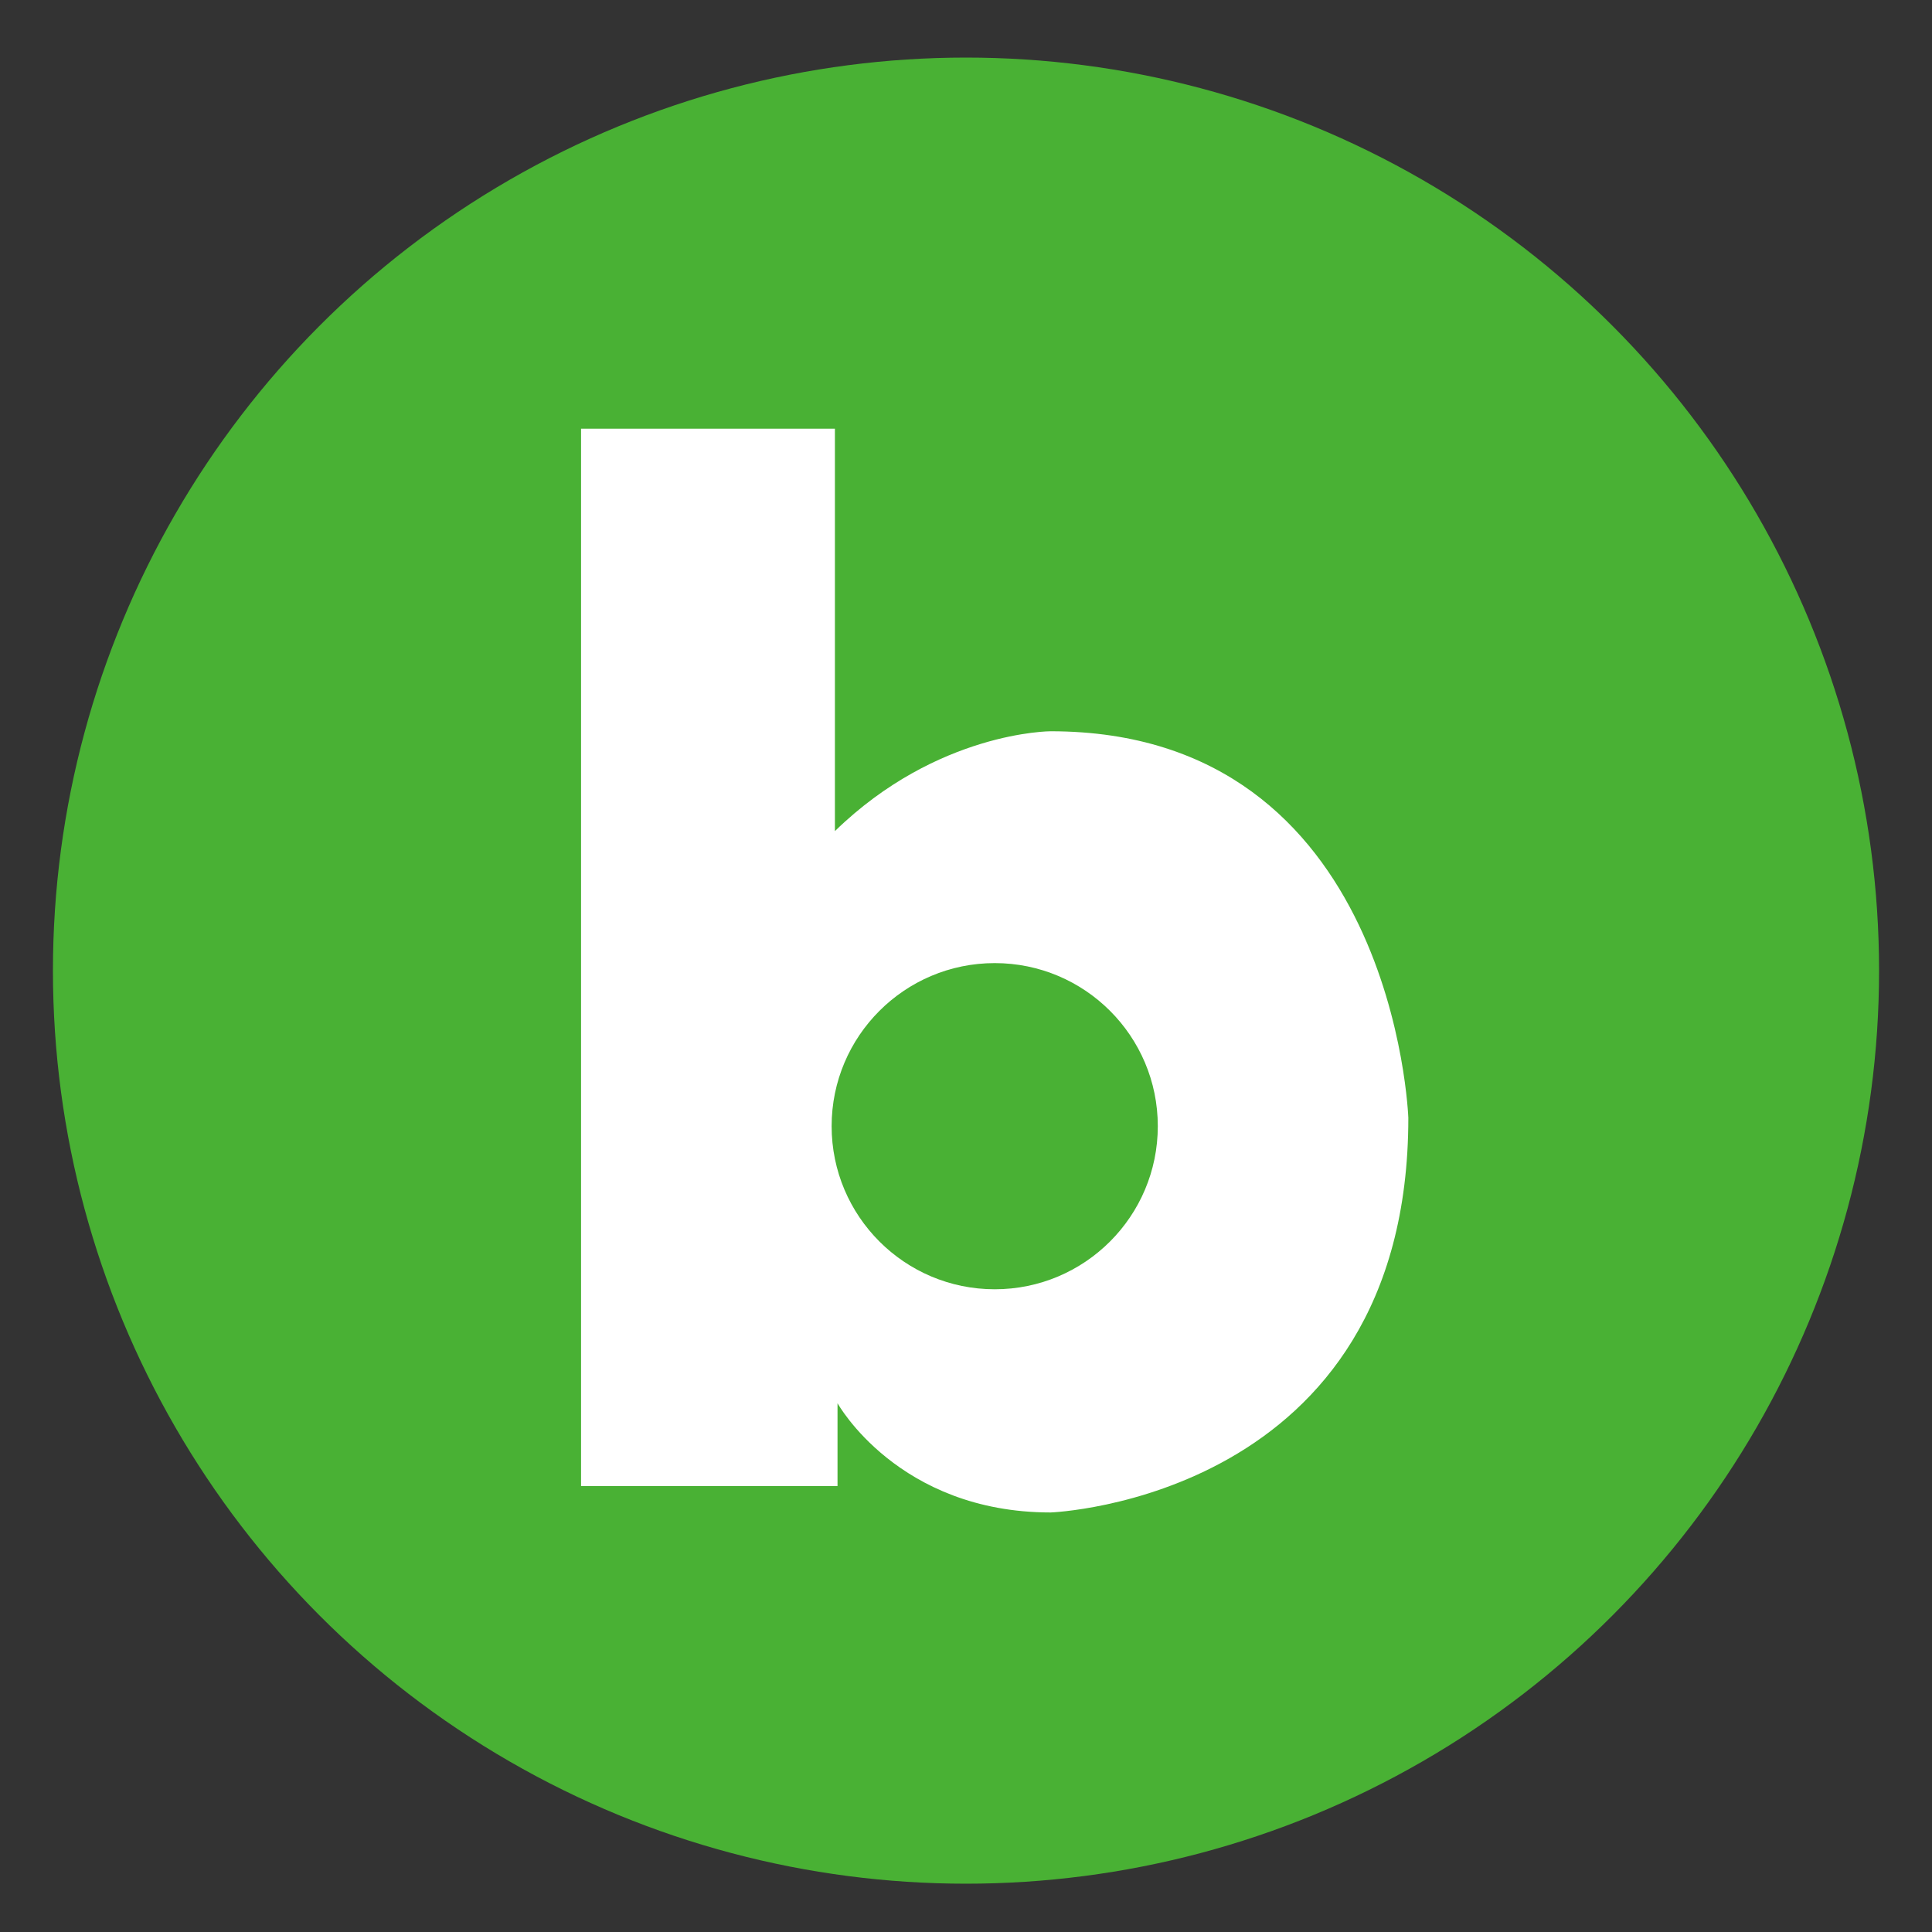
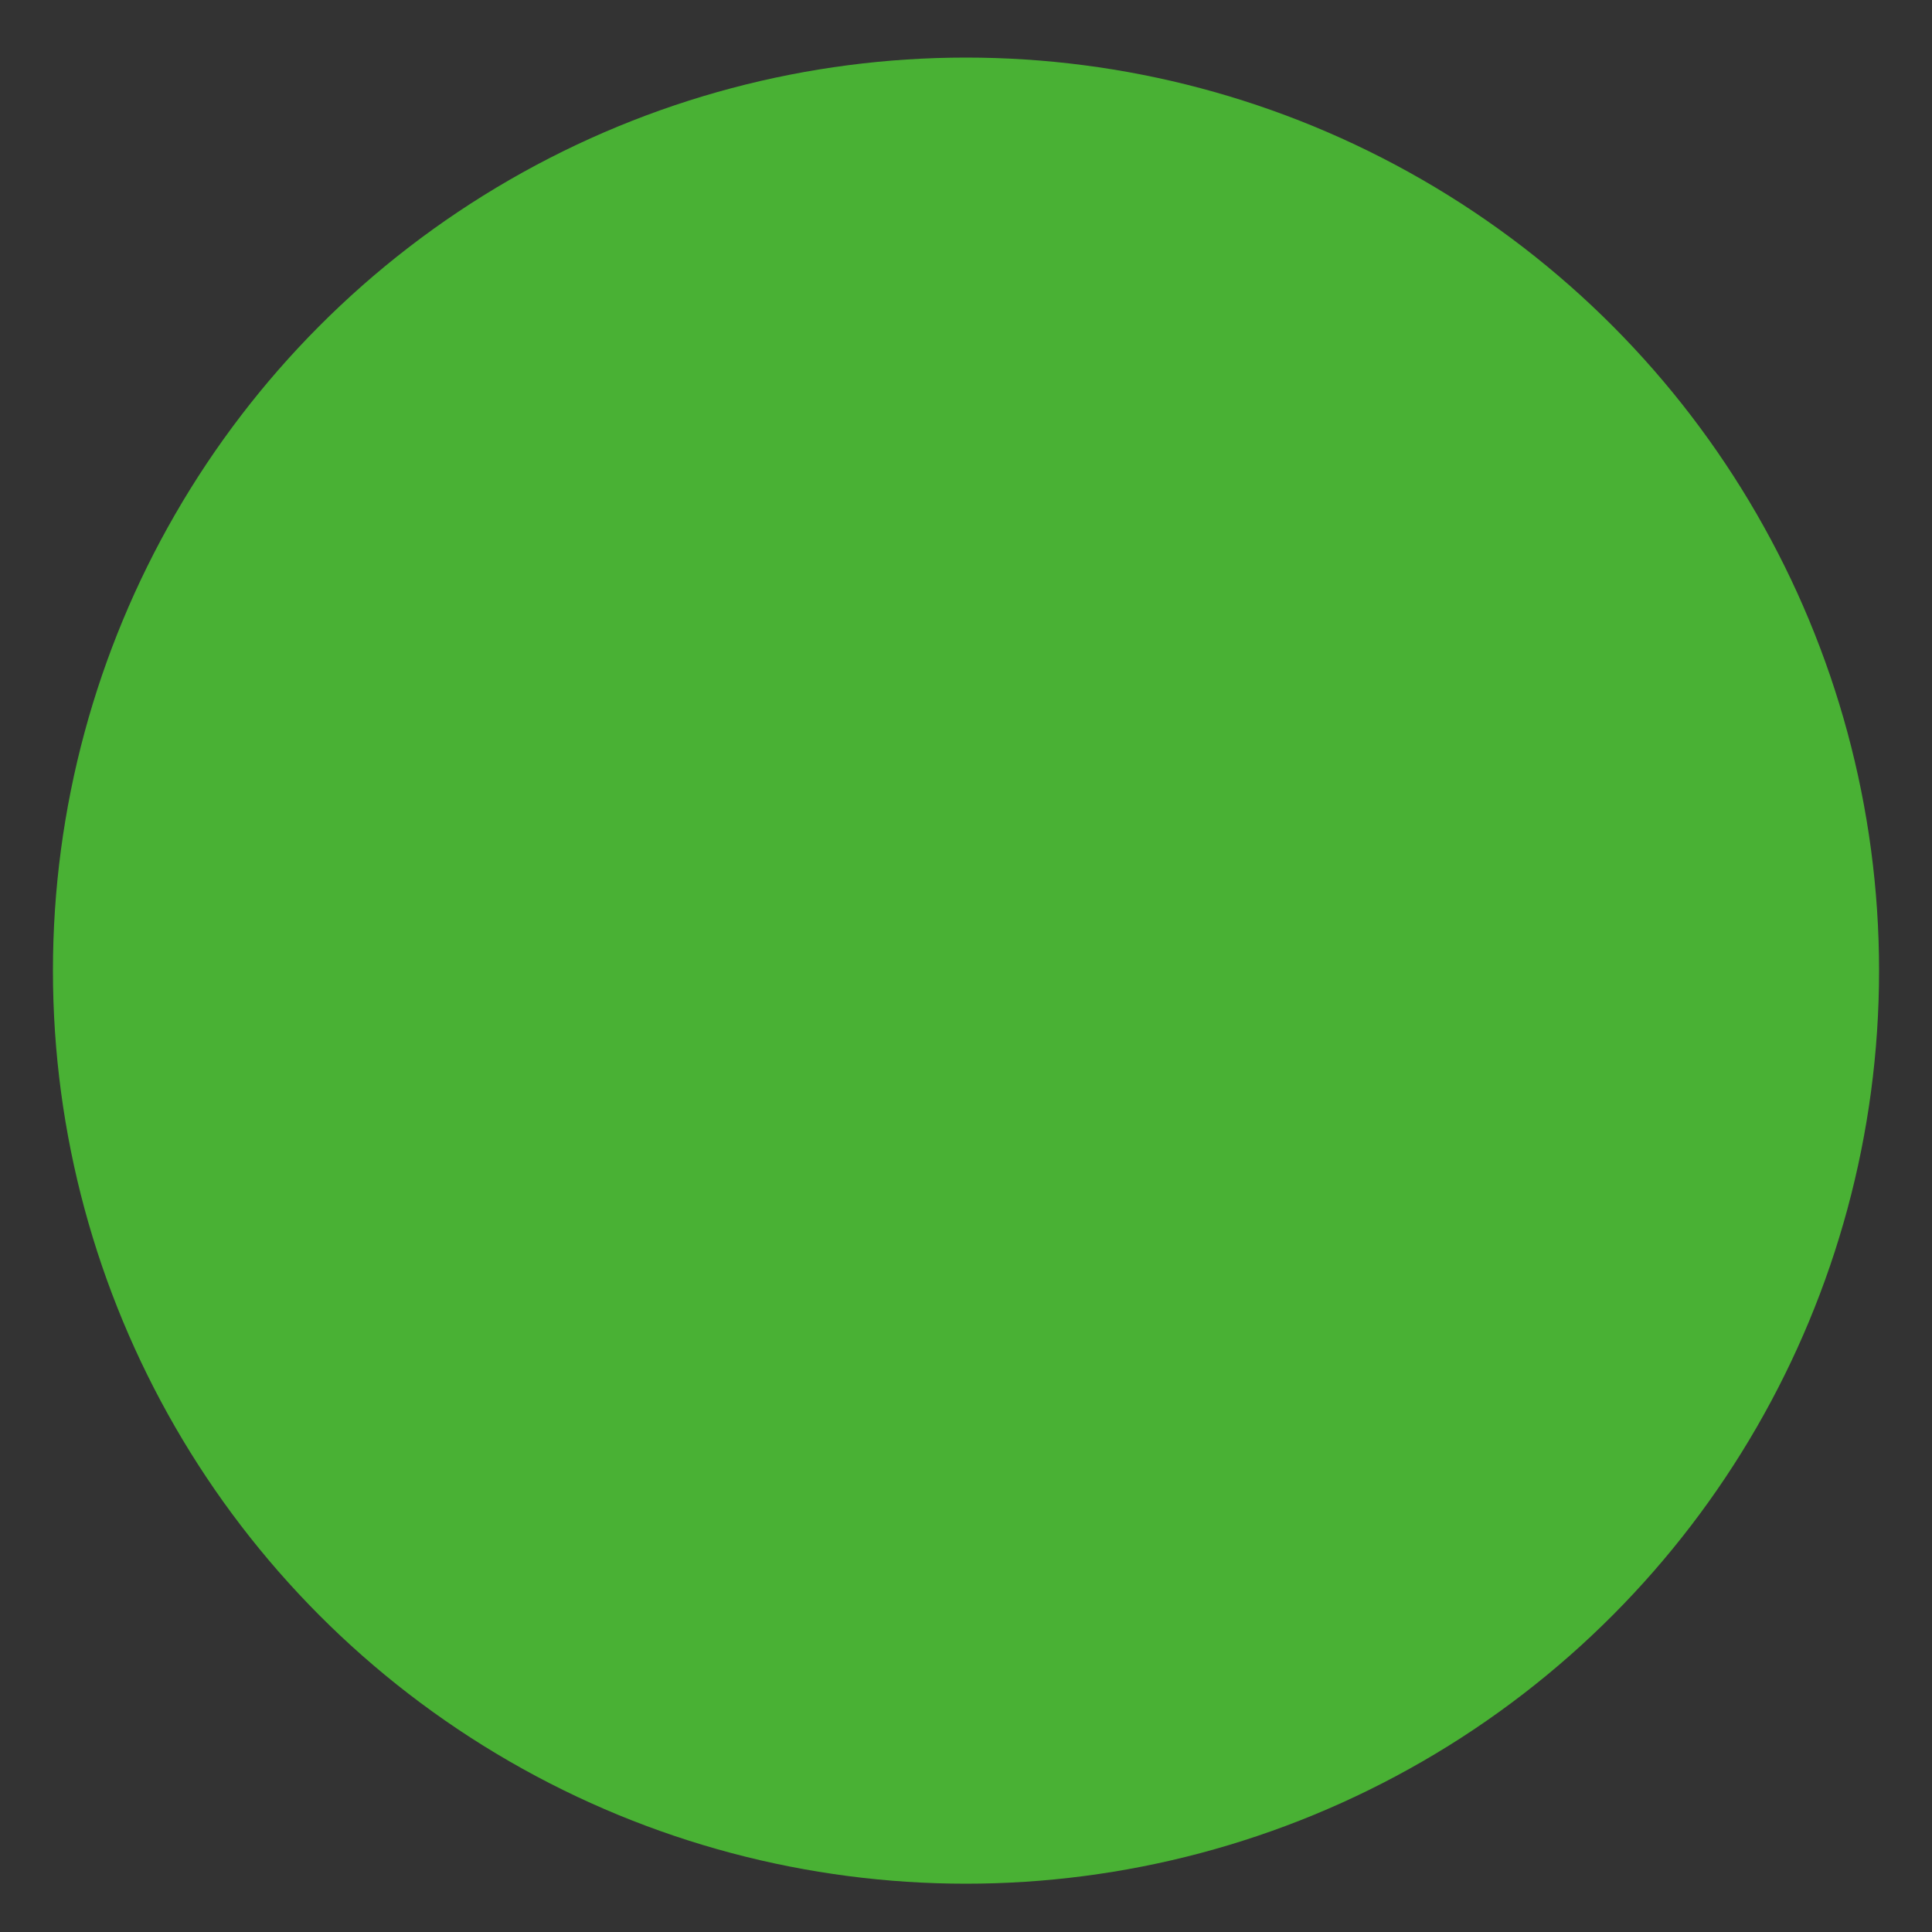
<svg xmlns="http://www.w3.org/2000/svg" version="1.1" id="레이어_1" x="0px" y="0px" width="40px" height="40px" viewBox="0 0 40 40" enable-background="new 0 0 40 40" xml:space="preserve">
  <rect x="0" y="0" width="40" height="40" fill="#333333" stroke="none" />
  <circle fill="#49B134" cx="20" cy="20.096" r="18.904" />
-   <path fill="#FFFFFF" d="M21.752,15.14c0,0-2.343,0-4.466,2.067V8.876H12.03v21.891h5.31v-1.715c0,0,1.252,2.262,4.413,2.262  c0,0,7.405-0.271,7.405-8.17C29.157,23.145,28.885,15.14,21.752,15.14z M20.595,26.693c-1.864,0-3.377-1.512-3.377-3.377  s1.514-3.376,3.377-3.376c1.864,0,3.376,1.511,3.376,3.376S22.459,26.693,20.595,26.693z" />
</svg>